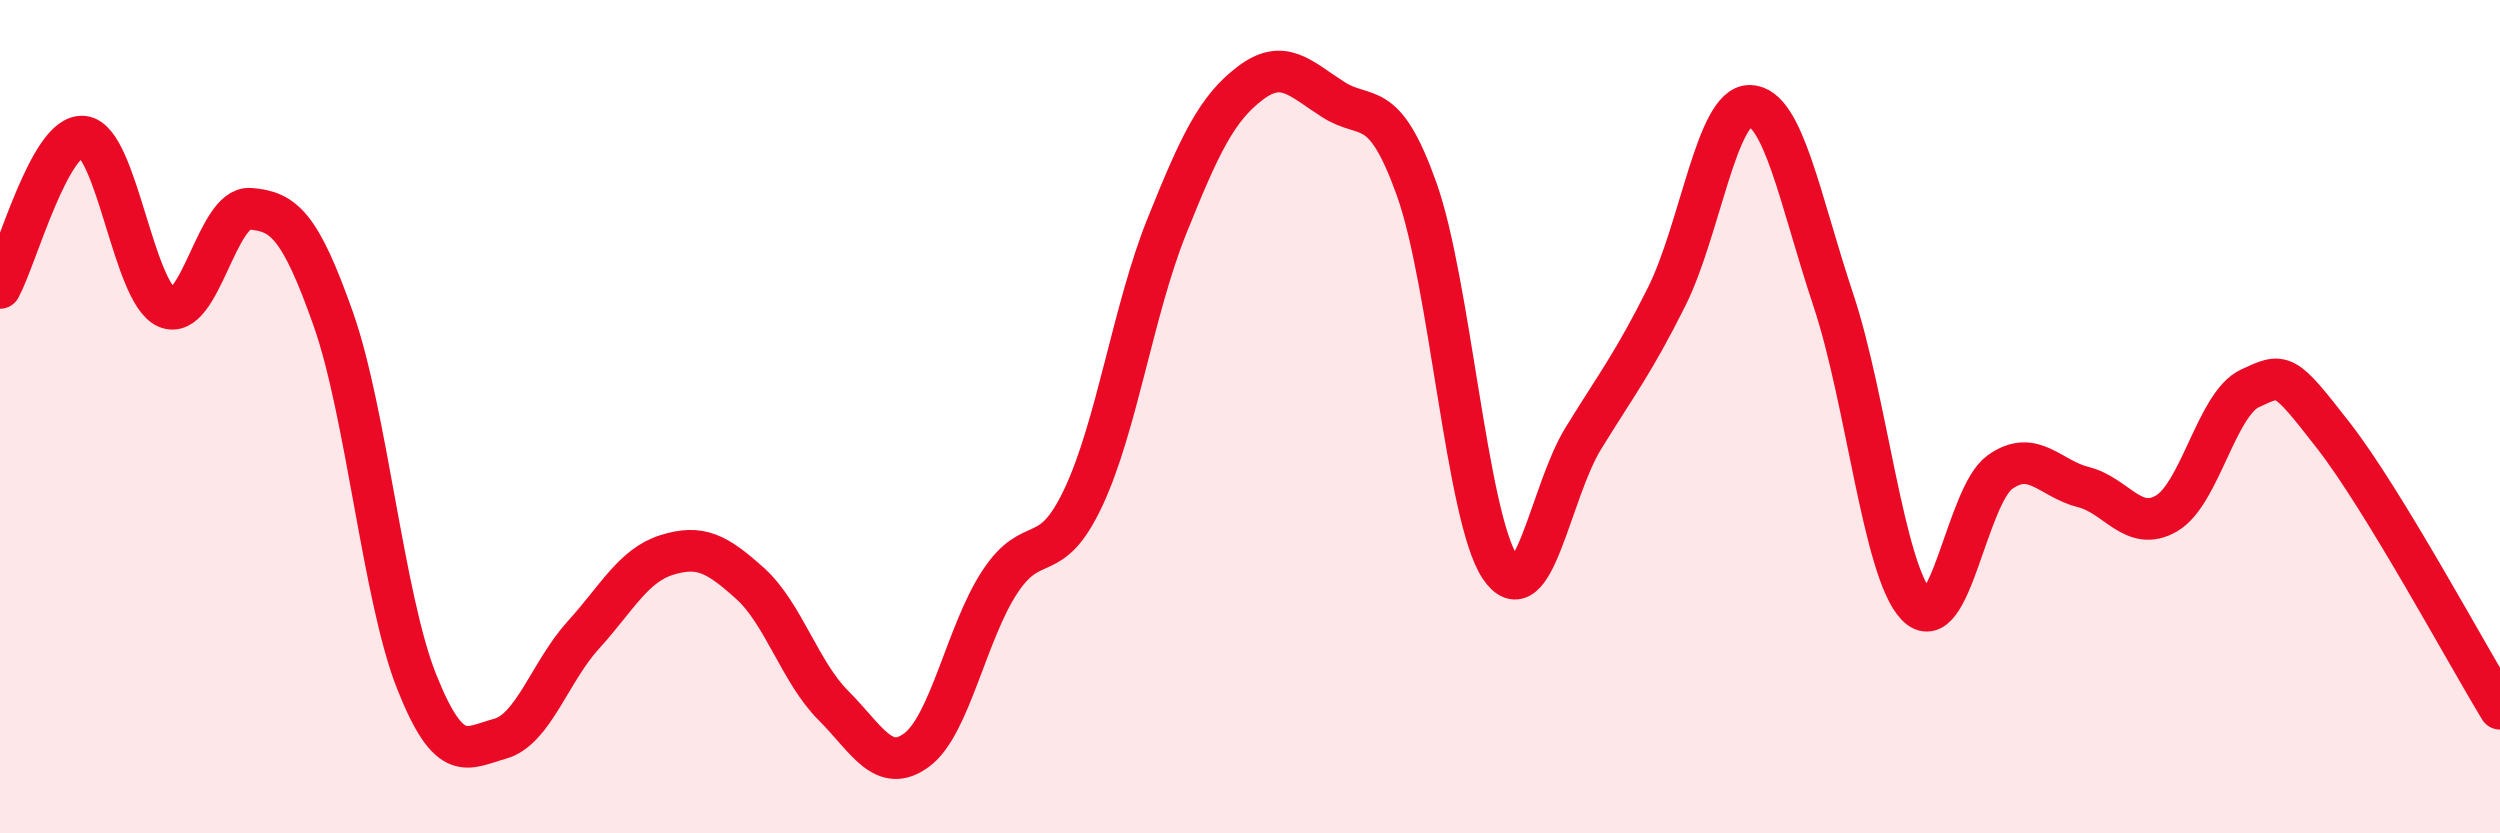
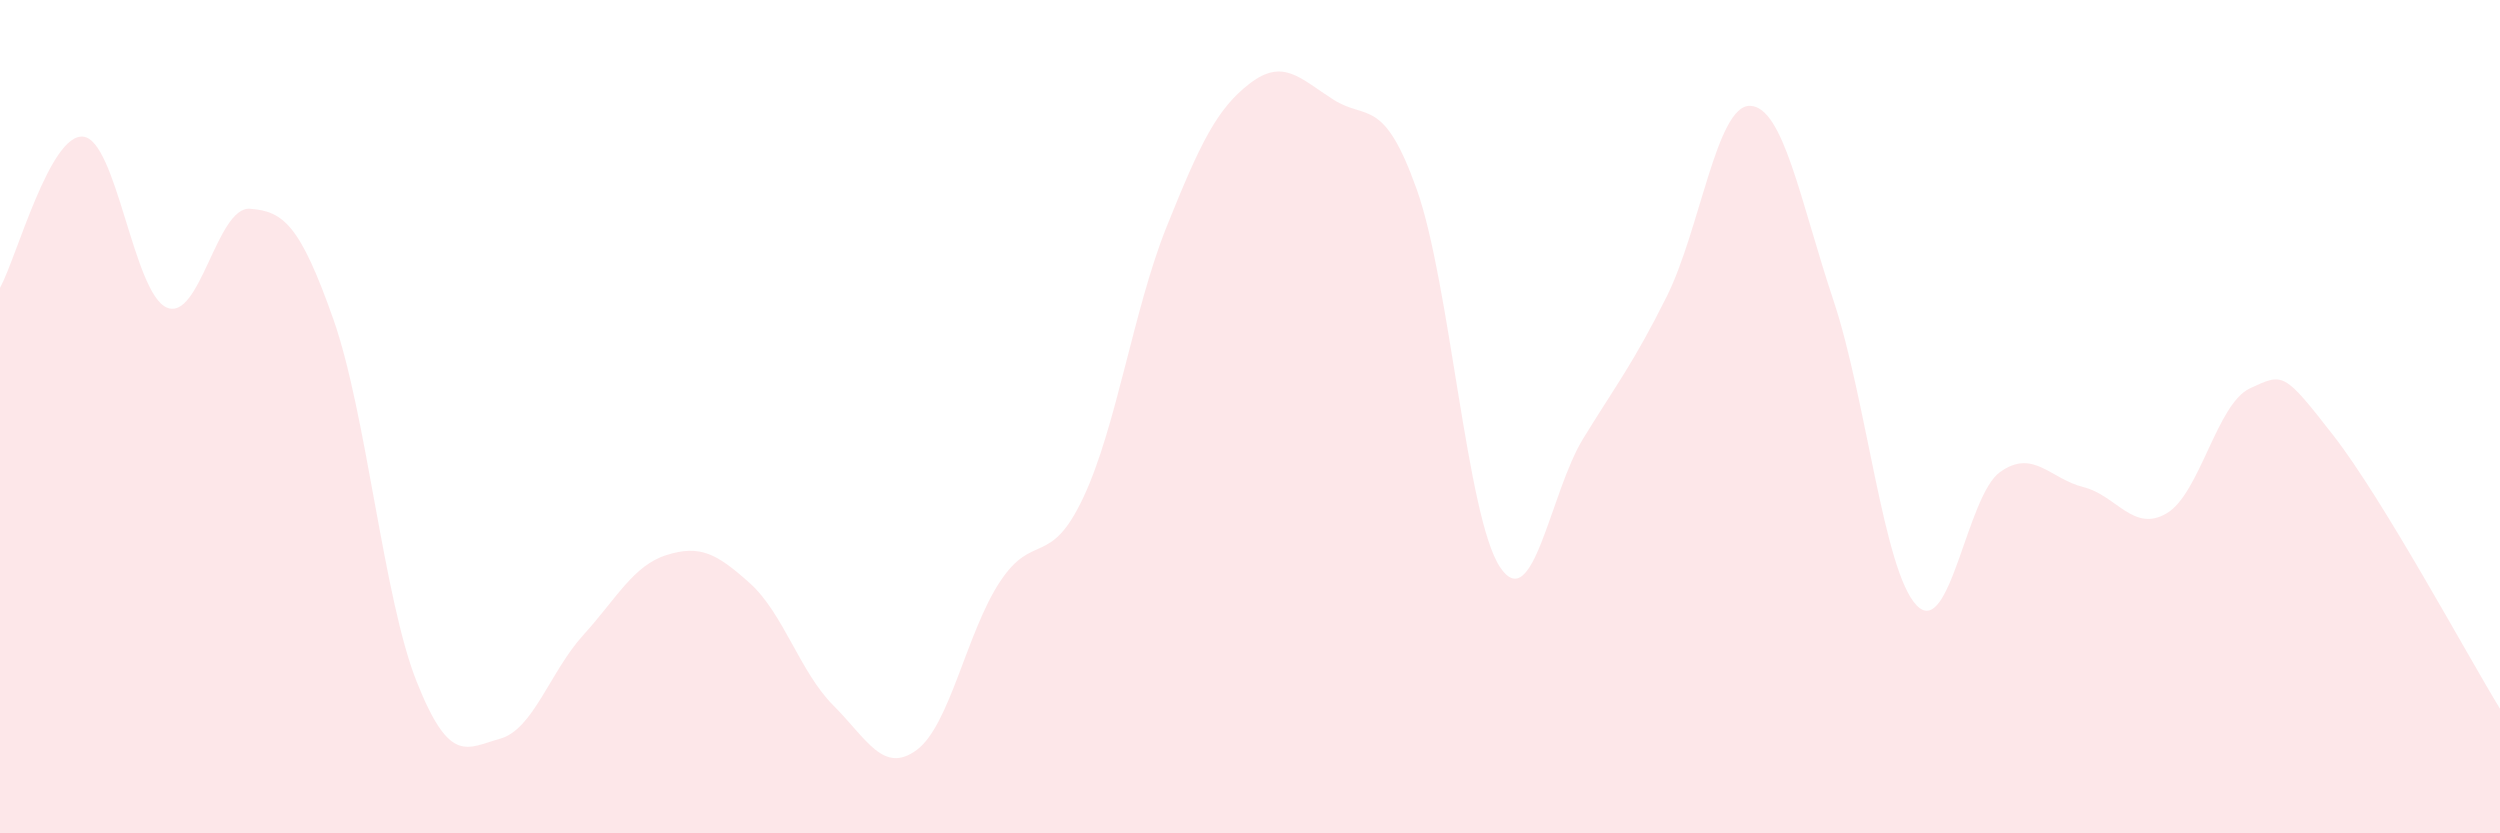
<svg xmlns="http://www.w3.org/2000/svg" width="60" height="20" viewBox="0 0 60 20">
  <path d="M 0,6.91 C 0.4,6.18 1.2,3.19 2,3.28 C 2.8,3.37 3.2,7.03 4,7.38 C 4.8,7.73 5.2,4.95 6,5.01 C 6.8,5.07 7.2,5.39 8,7.66 C 8.8,9.93 9.2,14.35 10,16.36 C 10.8,18.37 11.2,17.95 12,17.73 C 12.8,17.51 13.2,16.12 14,15.24 C 14.8,14.36 15.2,13.57 16,13.32 C 16.8,13.07 17.2,13.28 18,14 C 18.8,14.72 19.2,16.13 20,16.93 C 20.8,17.73 21.2,18.59 22,18 C 22.8,17.41 23.2,15.17 24,13.96 C 24.8,12.75 25.2,13.64 26,11.94 C 26.8,10.24 27.2,7.43 28,5.44 C 28.8,3.45 29.2,2.61 30,2 C 30.8,1.39 31.2,1.88 32,2.39 C 32.8,2.9 33.2,2.3 34,4.54 C 34.8,6.78 35.2,12.41 36,13.61 C 36.8,14.81 37.2,11.82 38,10.52 C 38.8,9.22 39.2,8.72 40,7.12 C 40.8,5.52 41.2,2.52 42,2.54 C 42.8,2.56 43.2,4.8 44,7.2 C 44.8,9.6 45.2,13.7 46,14.53 C 46.8,15.36 47.2,11.9 48,11.33 C 48.8,10.76 49.2,11.49 50,11.69 C 50.8,11.89 51.2,12.79 52,12.32 C 52.8,11.85 53.2,9.69 54,9.32 C 54.8,8.95 54.8,8.91 56,10.45 C 57.2,11.99 59.2,15.7 60,17.01L60 20L0 20Z" fill="#EB0A25" opacity="0.1" stroke-linecap="round" stroke-linejoin="round" />
-   <path d="M 0,6.91 C 0.4,6.18 1.2,3.19 2,3.28 C 2.8,3.37 3.2,7.03 4,7.38 C 4.8,7.73 5.2,4.95 6,5.01 C 6.8,5.07 7.2,5.39 8,7.66 C 8.8,9.93 9.2,14.35 10,16.36 C 10.8,18.37 11.2,17.95 12,17.73 C 12.8,17.51 13.2,16.12 14,15.24 C 14.8,14.36 15.2,13.57 16,13.32 C 16.8,13.07 17.2,13.28 18,14 C 18.8,14.72 19.2,16.13 20,16.93 C 20.8,17.73 21.2,18.59 22,18 C 22.8,17.41 23.2,15.17 24,13.96 C 24.8,12.75 25.2,13.64 26,11.94 C 26.8,10.24 27.2,7.43 28,5.44 C 28.8,3.45 29.2,2.61 30,2 C 30.8,1.39 31.2,1.88 32,2.39 C 32.8,2.9 33.2,2.3 34,4.54 C 34.8,6.78 35.2,12.41 36,13.61 C 36.8,14.81 37.2,11.82 38,10.52 C 38.8,9.22 39.2,8.72 40,7.12 C 40.8,5.52 41.2,2.52 42,2.54 C 42.8,2.56 43.2,4.8 44,7.2 C 44.8,9.6 45.2,13.7 46,14.53 C 46.8,15.36 47.2,11.9 48,11.33 C 48.8,10.76 49.2,11.49 50,11.69 C 50.8,11.89 51.2,12.79 52,12.32 C 52.8,11.85 53.2,9.69 54,9.32 C 54.8,8.95 54.8,8.91 56,10.45 C 57.2,11.99 59.2,15.7 60,17.01" stroke="#EB0A25" stroke-width="1" fill="none" stroke-linecap="round" stroke-linejoin="round" />
</svg>